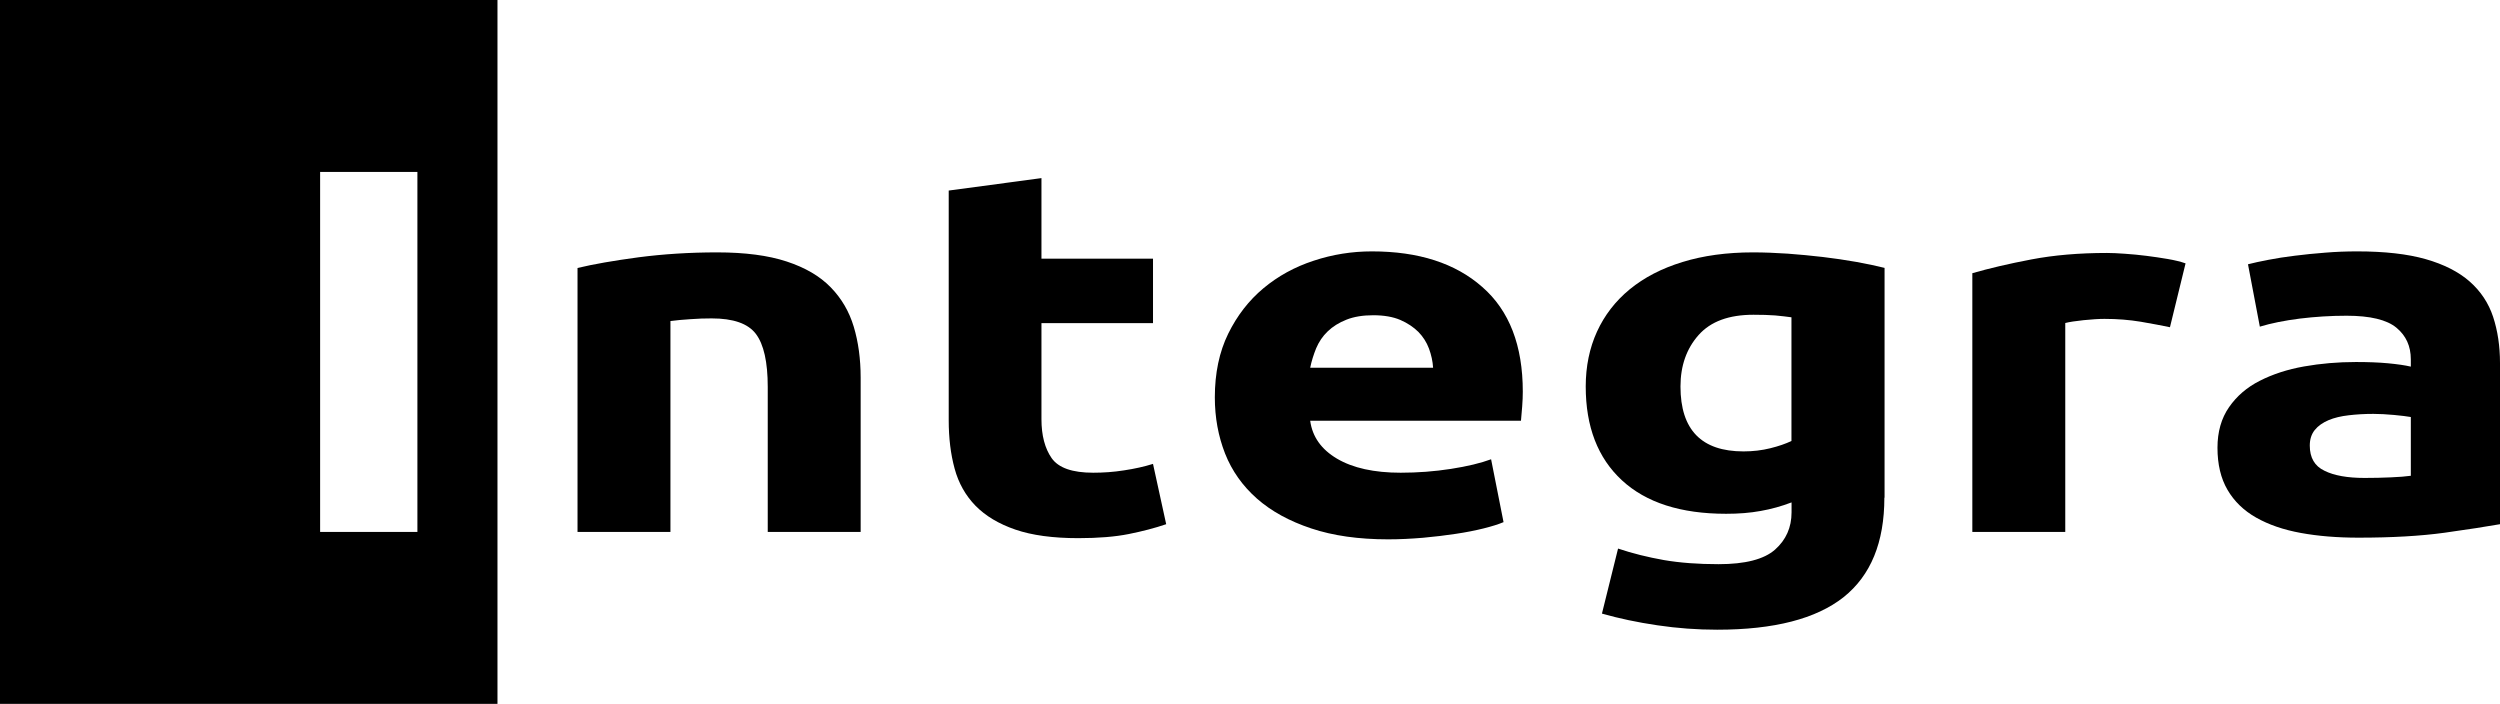
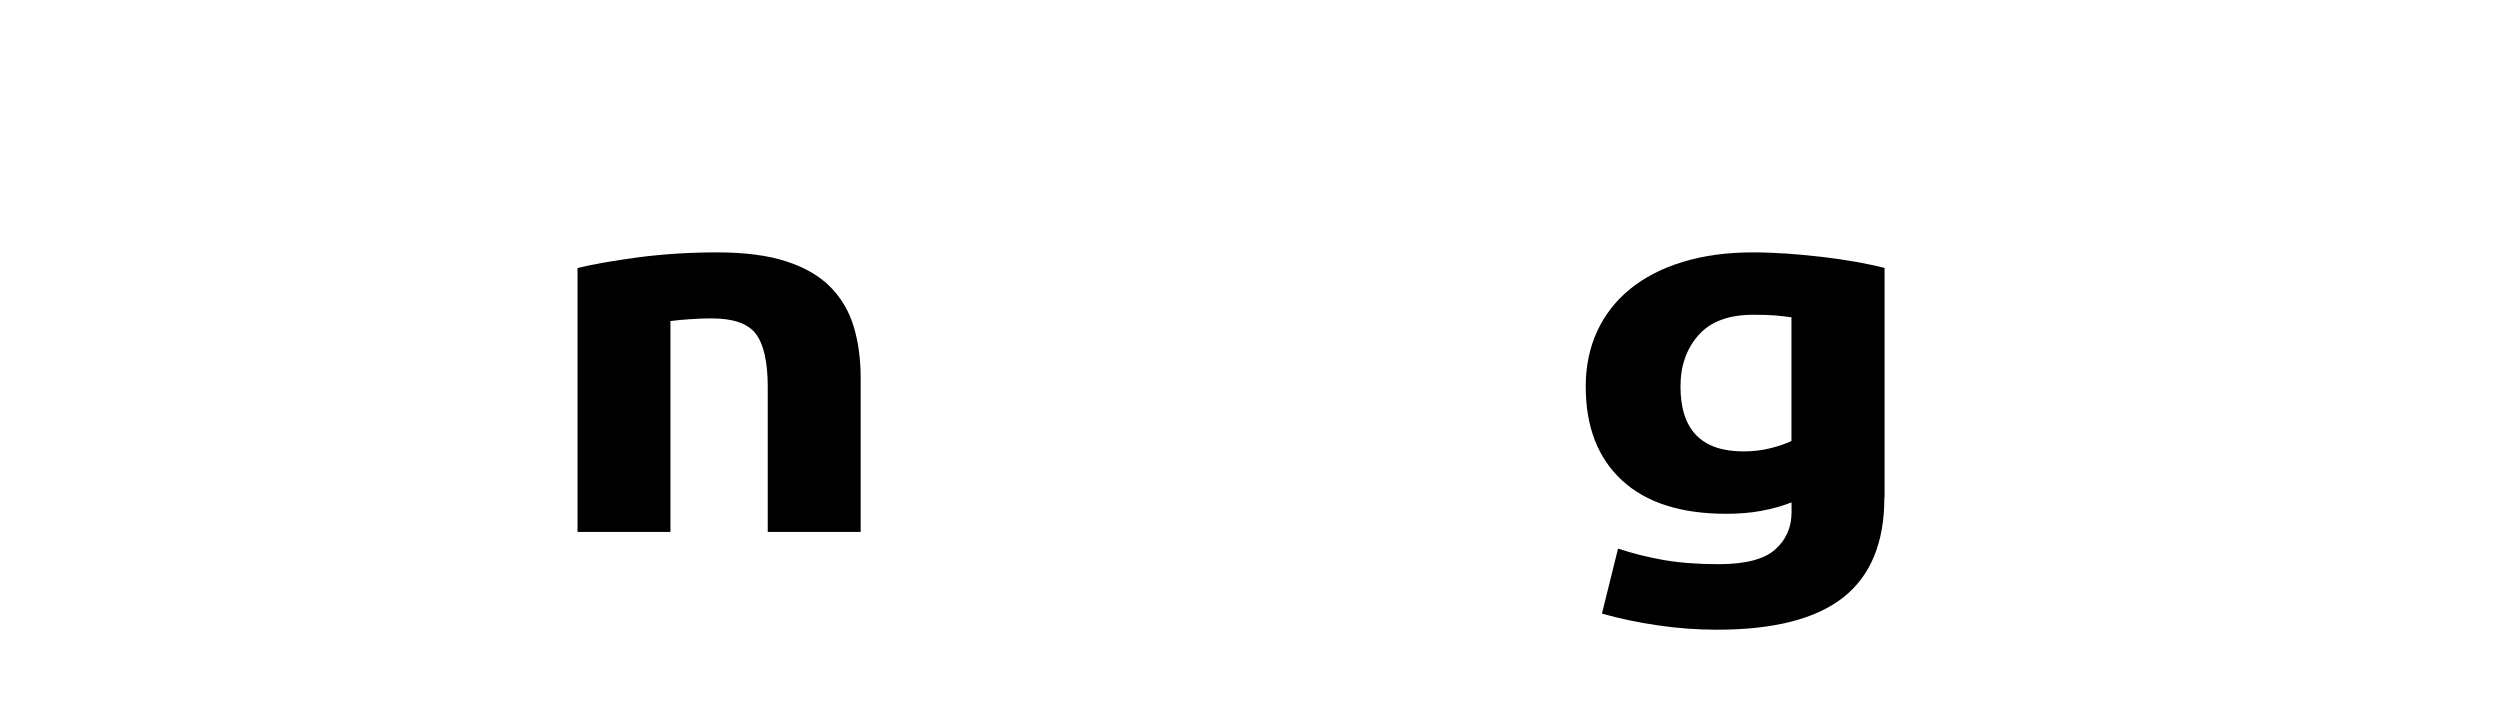
<svg xmlns="http://www.w3.org/2000/svg" width="103" height="29" viewBox="0 0 103 29" fill="none">
-   <path d="M0 0V29H20.496V0H0ZM17.197 21.917H13.189V7.083H17.197V21.917Z" fill="black" />
  <path d="M23.794 11.041C24.445 10.884 25.285 10.738 26.312 10.6C27.339 10.467 28.416 10.398 29.547 10.398C30.695 10.398 31.651 10.523 32.411 10.774C33.175 11.025 33.777 11.377 34.223 11.835C34.67 12.292 34.987 12.835 35.175 13.462C35.363 14.089 35.459 14.789 35.459 15.558V21.917H31.631V15.943C31.631 14.915 31.468 14.186 31.142 13.757C30.817 13.328 30.211 13.118 29.318 13.118C29.042 13.118 28.754 13.126 28.445 13.15C28.136 13.17 27.86 13.195 27.622 13.227V21.917H23.794V11.041Z" fill="black" />
-   <path d="M39.079 7.852L42.908 7.338V10.657H47.504V13.312H42.908V17.27C42.908 17.942 43.05 18.477 43.329 18.877C43.613 19.278 44.181 19.476 45.041 19.476C45.45 19.476 45.876 19.448 46.31 19.379C46.745 19.314 47.145 19.225 47.504 19.112L48.047 21.597C47.584 21.755 47.07 21.889 46.507 22.002C45.943 22.115 45.25 22.172 44.427 22.172C43.384 22.172 42.519 22.055 41.835 21.82C41.15 21.585 40.603 21.257 40.19 20.836C39.781 20.415 39.492 19.905 39.33 19.306C39.167 18.707 39.087 18.044 39.087 17.315V7.852H39.079Z" fill="black" />
-   <path d="M50.051 16.372C50.051 15.372 50.235 14.498 50.602 13.749C50.97 13 51.454 12.377 52.055 11.875C52.652 11.377 53.341 10.997 54.122 10.742C54.903 10.483 55.7 10.357 56.523 10.357C58.443 10.357 59.959 10.843 61.069 11.823C62.188 12.798 62.739 14.239 62.739 16.137C62.739 16.323 62.731 16.526 62.714 16.748C62.698 16.971 62.681 17.165 62.664 17.335H53.98C54.068 17.991 54.435 18.513 55.086 18.898C55.738 19.282 56.614 19.476 57.708 19.476C58.41 19.476 59.099 19.424 59.775 19.319C60.456 19.213 61.007 19.08 61.433 18.922L61.946 21.512C61.737 21.601 61.462 21.686 61.124 21.771C60.781 21.856 60.397 21.933 59.98 21.994C59.562 22.059 59.111 22.111 58.631 22.156C58.147 22.196 57.671 22.221 57.191 22.221C55.976 22.221 54.919 22.071 54.022 21.771C53.124 21.472 52.377 21.063 51.784 20.541C51.195 20.019 50.757 19.404 50.473 18.687C50.193 17.971 50.051 17.202 50.051 16.372ZM59.044 15.154C59.028 14.883 58.969 14.619 58.873 14.36C58.777 14.101 58.631 13.875 58.439 13.676C58.239 13.478 57.992 13.312 57.696 13.183C57.395 13.053 57.02 12.988 56.577 12.988C56.147 12.988 55.779 13.049 55.475 13.17C55.166 13.292 54.907 13.454 54.702 13.652C54.493 13.85 54.339 14.085 54.226 14.348C54.118 14.615 54.034 14.883 53.98 15.15H59.044V15.154Z" fill="black" />
  <path d="M77.636 20.504C77.636 22.346 77.077 23.71 75.954 24.605C74.826 25.495 73.098 25.944 70.747 25.944C69.929 25.944 69.102 25.884 68.284 25.762C67.461 25.641 66.697 25.479 66 25.28L66.664 22.601C67.265 22.803 67.891 22.957 68.555 23.075C69.215 23.188 69.962 23.244 70.806 23.244C71.9 23.244 72.676 23.046 73.131 22.645C73.582 22.245 73.812 21.735 73.812 21.108V20.699C73.398 20.857 72.977 20.974 72.543 21.051C72.104 21.132 71.628 21.168 71.115 21.168C69.248 21.168 67.816 20.707 66.823 19.788C65.829 18.869 65.332 17.582 65.332 15.923C65.332 15.097 65.487 14.34 65.796 13.664C66.105 12.988 66.555 12.405 67.144 11.92C67.737 11.434 68.459 11.058 69.319 10.795C70.175 10.531 71.144 10.398 72.221 10.398C72.684 10.398 73.16 10.418 73.649 10.45C74.137 10.487 74.622 10.531 75.102 10.588C75.582 10.645 76.041 10.714 76.475 10.79C76.91 10.867 77.298 10.952 77.644 11.037V20.504H77.636ZM69.236 15.923C69.236 17.708 70.1 18.598 71.833 18.598C72.225 18.598 72.593 18.553 72.935 18.468C73.277 18.384 73.57 18.282 73.808 18.169V13.073C73.62 13.045 73.394 13.021 73.14 12.996C72.881 12.976 72.584 12.968 72.242 12.968C71.232 12.968 70.48 13.243 69.983 13.802C69.486 14.36 69.236 15.069 69.236 15.923Z" fill="black" />
-   <path d="M89.402 13.482C89.059 13.409 88.659 13.336 88.195 13.255C87.732 13.178 87.235 13.138 86.704 13.138C86.466 13.138 86.178 13.158 85.844 13.191C85.51 13.227 85.26 13.264 85.089 13.308V21.917H81.26V11.256C81.945 11.058 82.755 10.867 83.69 10.689C84.621 10.511 85.661 10.422 86.809 10.422C87.013 10.422 87.264 10.434 87.552 10.455C87.844 10.475 88.137 10.503 88.429 10.54C88.721 10.576 89.009 10.62 89.302 10.669C89.59 10.718 89.84 10.778 90.045 10.851L89.402 13.482Z" fill="black" />
-   <path d="M97.117 10.357C98.249 10.357 99.188 10.463 99.94 10.677C100.691 10.892 101.297 11.199 101.752 11.6C102.207 12.001 102.528 12.486 102.716 13.053C102.904 13.628 103 14.259 103 14.959V21.597C102.449 21.694 101.689 21.812 100.712 21.949C99.739 22.083 98.558 22.152 97.167 22.152C96.295 22.152 95.501 22.087 94.792 21.957C94.082 21.828 93.468 21.617 92.955 21.326C92.441 21.035 92.049 20.654 91.773 20.181C91.498 19.711 91.36 19.132 91.36 18.448C91.36 17.793 91.518 17.234 91.836 16.777C92.153 16.319 92.575 15.955 93.105 15.688C93.635 15.417 94.245 15.218 94.93 15.097C95.614 14.976 96.324 14.915 97.063 14.915C97.56 14.915 97.998 14.931 98.386 14.967C98.771 15.004 99.084 15.048 99.326 15.105V14.806C99.326 14.263 99.13 13.83 98.733 13.502C98.341 13.175 97.652 13.008 96.679 13.008C96.028 13.008 95.385 13.049 94.75 13.126C94.12 13.207 93.573 13.316 93.105 13.458L92.617 10.888C92.838 10.831 93.118 10.77 93.451 10.706C93.785 10.641 94.149 10.584 94.545 10.536C94.942 10.487 95.355 10.442 95.794 10.41C96.228 10.374 96.666 10.357 97.117 10.357ZM97.422 19.691C97.798 19.691 98.157 19.683 98.503 19.667C98.846 19.654 99.117 19.63 99.326 19.602V17.181C99.171 17.153 98.938 17.125 98.633 17.096C98.324 17.068 98.04 17.052 97.781 17.052C97.422 17.052 97.084 17.072 96.771 17.109C96.453 17.145 96.174 17.21 95.936 17.311C95.698 17.412 95.506 17.546 95.368 17.716C95.23 17.89 95.163 18.1 95.163 18.359C95.163 18.857 95.364 19.205 95.769 19.395C96.165 19.594 96.721 19.691 97.422 19.691Z" fill="black" />
</svg>